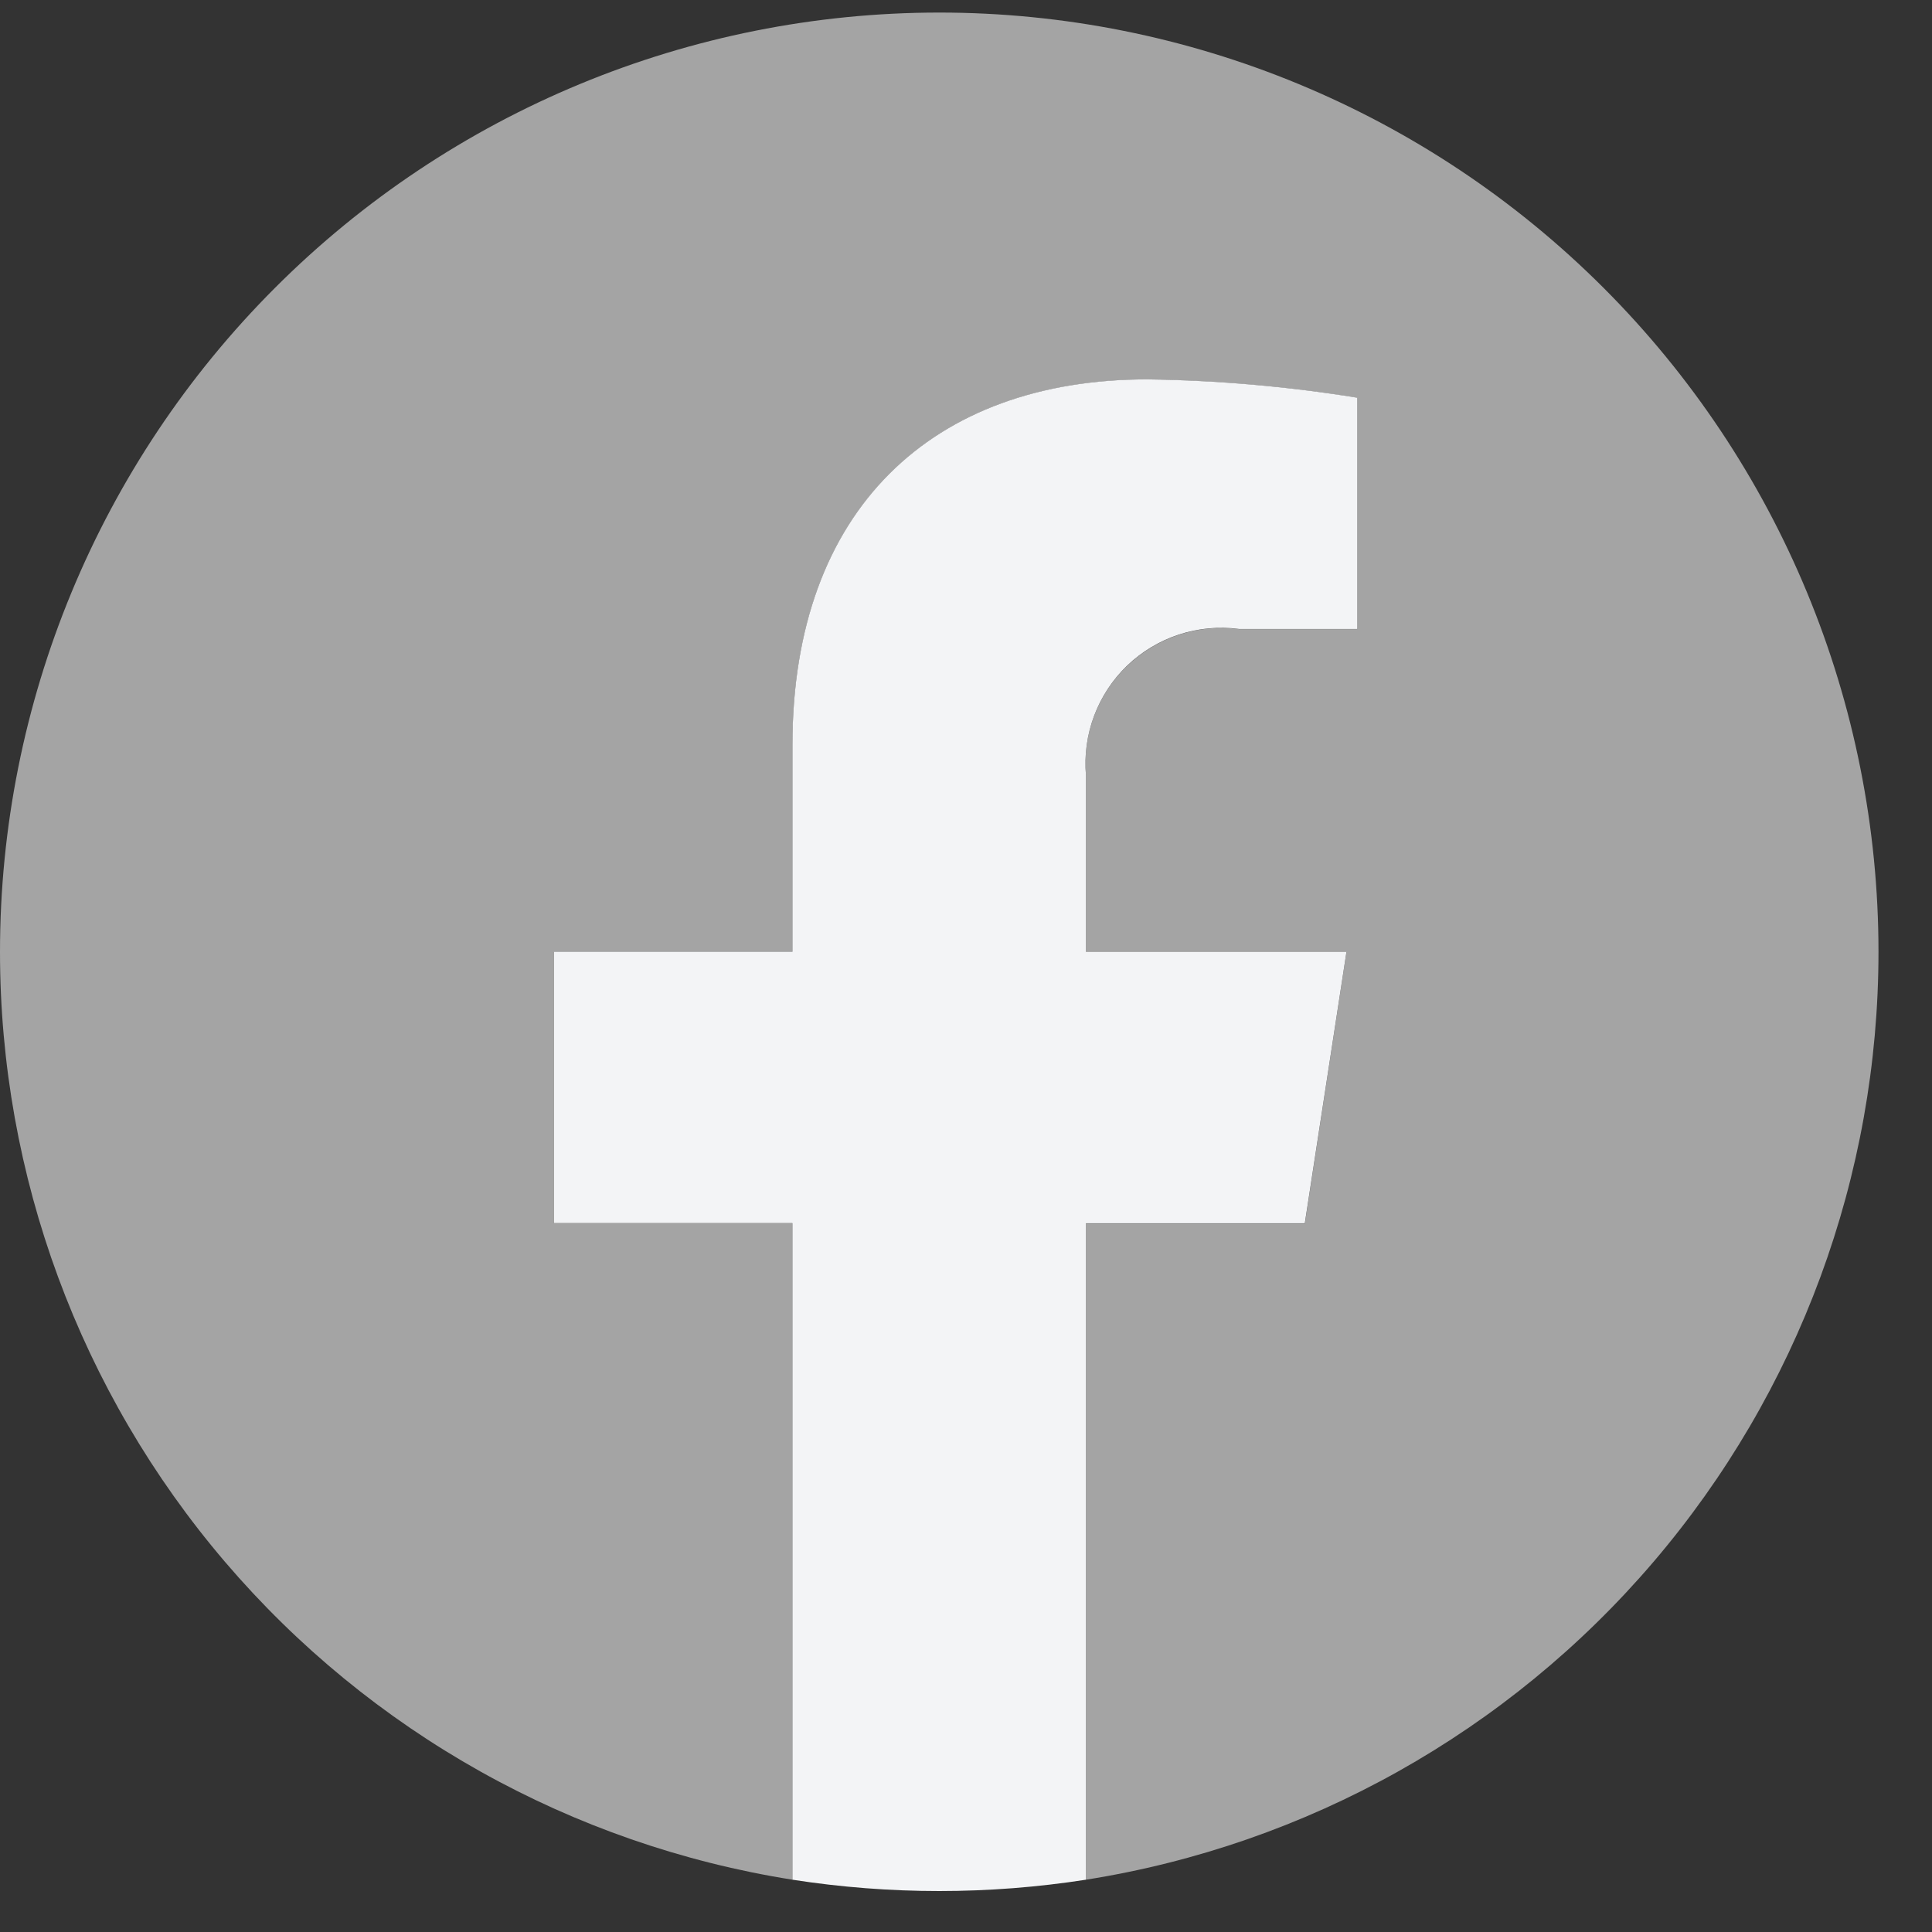
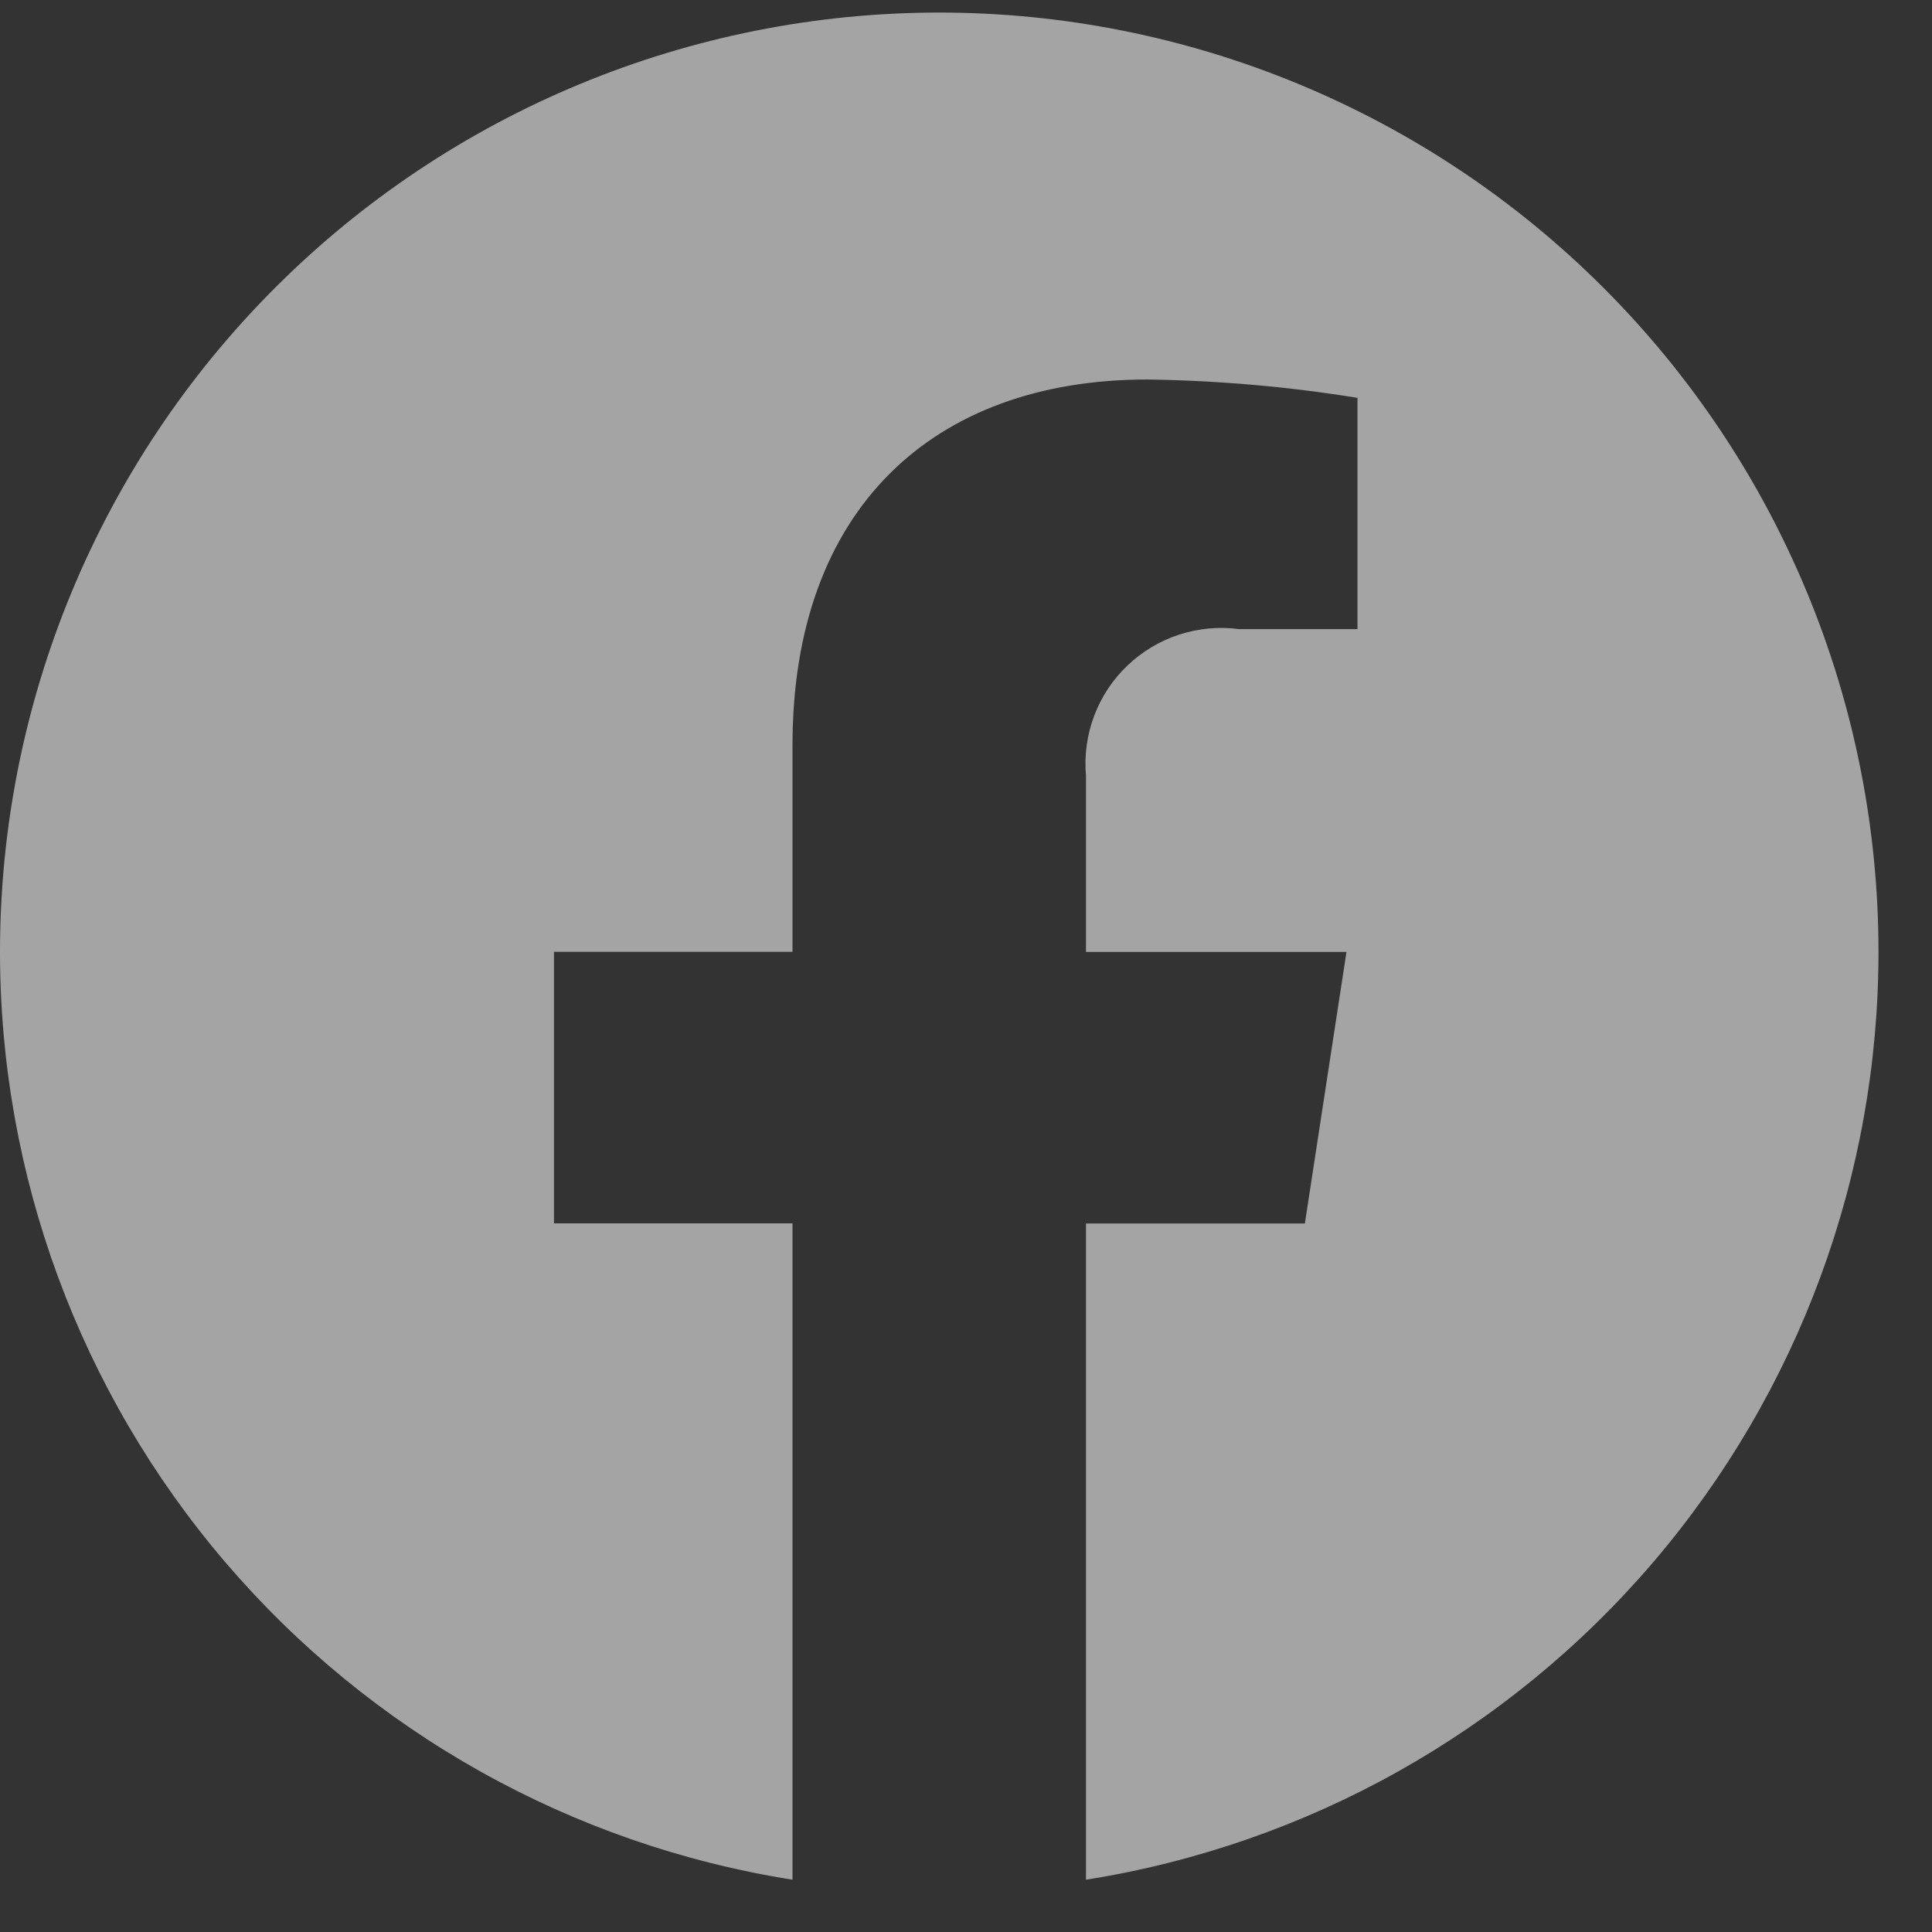
<svg xmlns="http://www.w3.org/2000/svg" width="30" height="30" viewBox="0 0 30 30" fill="none">
  <rect x="0" y="0" width="30" height="30" fill="#333333" stroke="none" />
  <path d="M29.169 14.78C29.169 10.912 27.633 7.202 24.897 4.467C22.162 1.732 18.452 0.195 14.584 0.195C10.716 0.196 7.007 1.732 4.272 4.468C1.536 7.203 -9.04579e-09 10.912 0 14.78C0 18.254 1.24 21.613 3.495 24.254C5.751 26.895 8.875 28.645 12.306 29.188V18.996H8.602V14.78H12.306V11.568C12.306 7.912 14.483 5.893 17.814 5.893C18.908 5.908 19.999 6.003 21.079 6.178V9.769H19.24C18.927 9.727 18.608 9.757 18.308 9.855C18.007 9.953 17.733 10.118 17.505 10.336C17.276 10.555 17.1 10.822 16.989 11.118C16.878 11.414 16.835 11.731 16.863 12.046V14.782H20.908L20.262 18.998H16.863V29.188C20.294 28.645 23.418 26.895 25.674 24.254C27.929 21.613 29.169 18.254 29.169 14.78Z" fill="#A4A4A4" />
-   <path d="M20.261 18.995L20.908 14.78H16.863V12.044C16.835 11.729 16.878 11.412 16.989 11.116C17.1 10.82 17.276 10.553 17.504 10.334C17.732 10.116 18.007 9.951 18.307 9.853C18.608 9.755 18.927 9.725 19.24 9.767H21.078V6.176C19.998 6.001 18.907 5.906 17.814 5.891C14.483 5.891 12.305 7.91 12.305 11.565V14.778H8.602V18.993H12.305V29.188C13.059 29.305 13.821 29.364 14.584 29.364C15.347 29.364 16.109 29.305 16.863 29.188V18.995H20.261Z" fill="#F3F4F6" />
</svg>